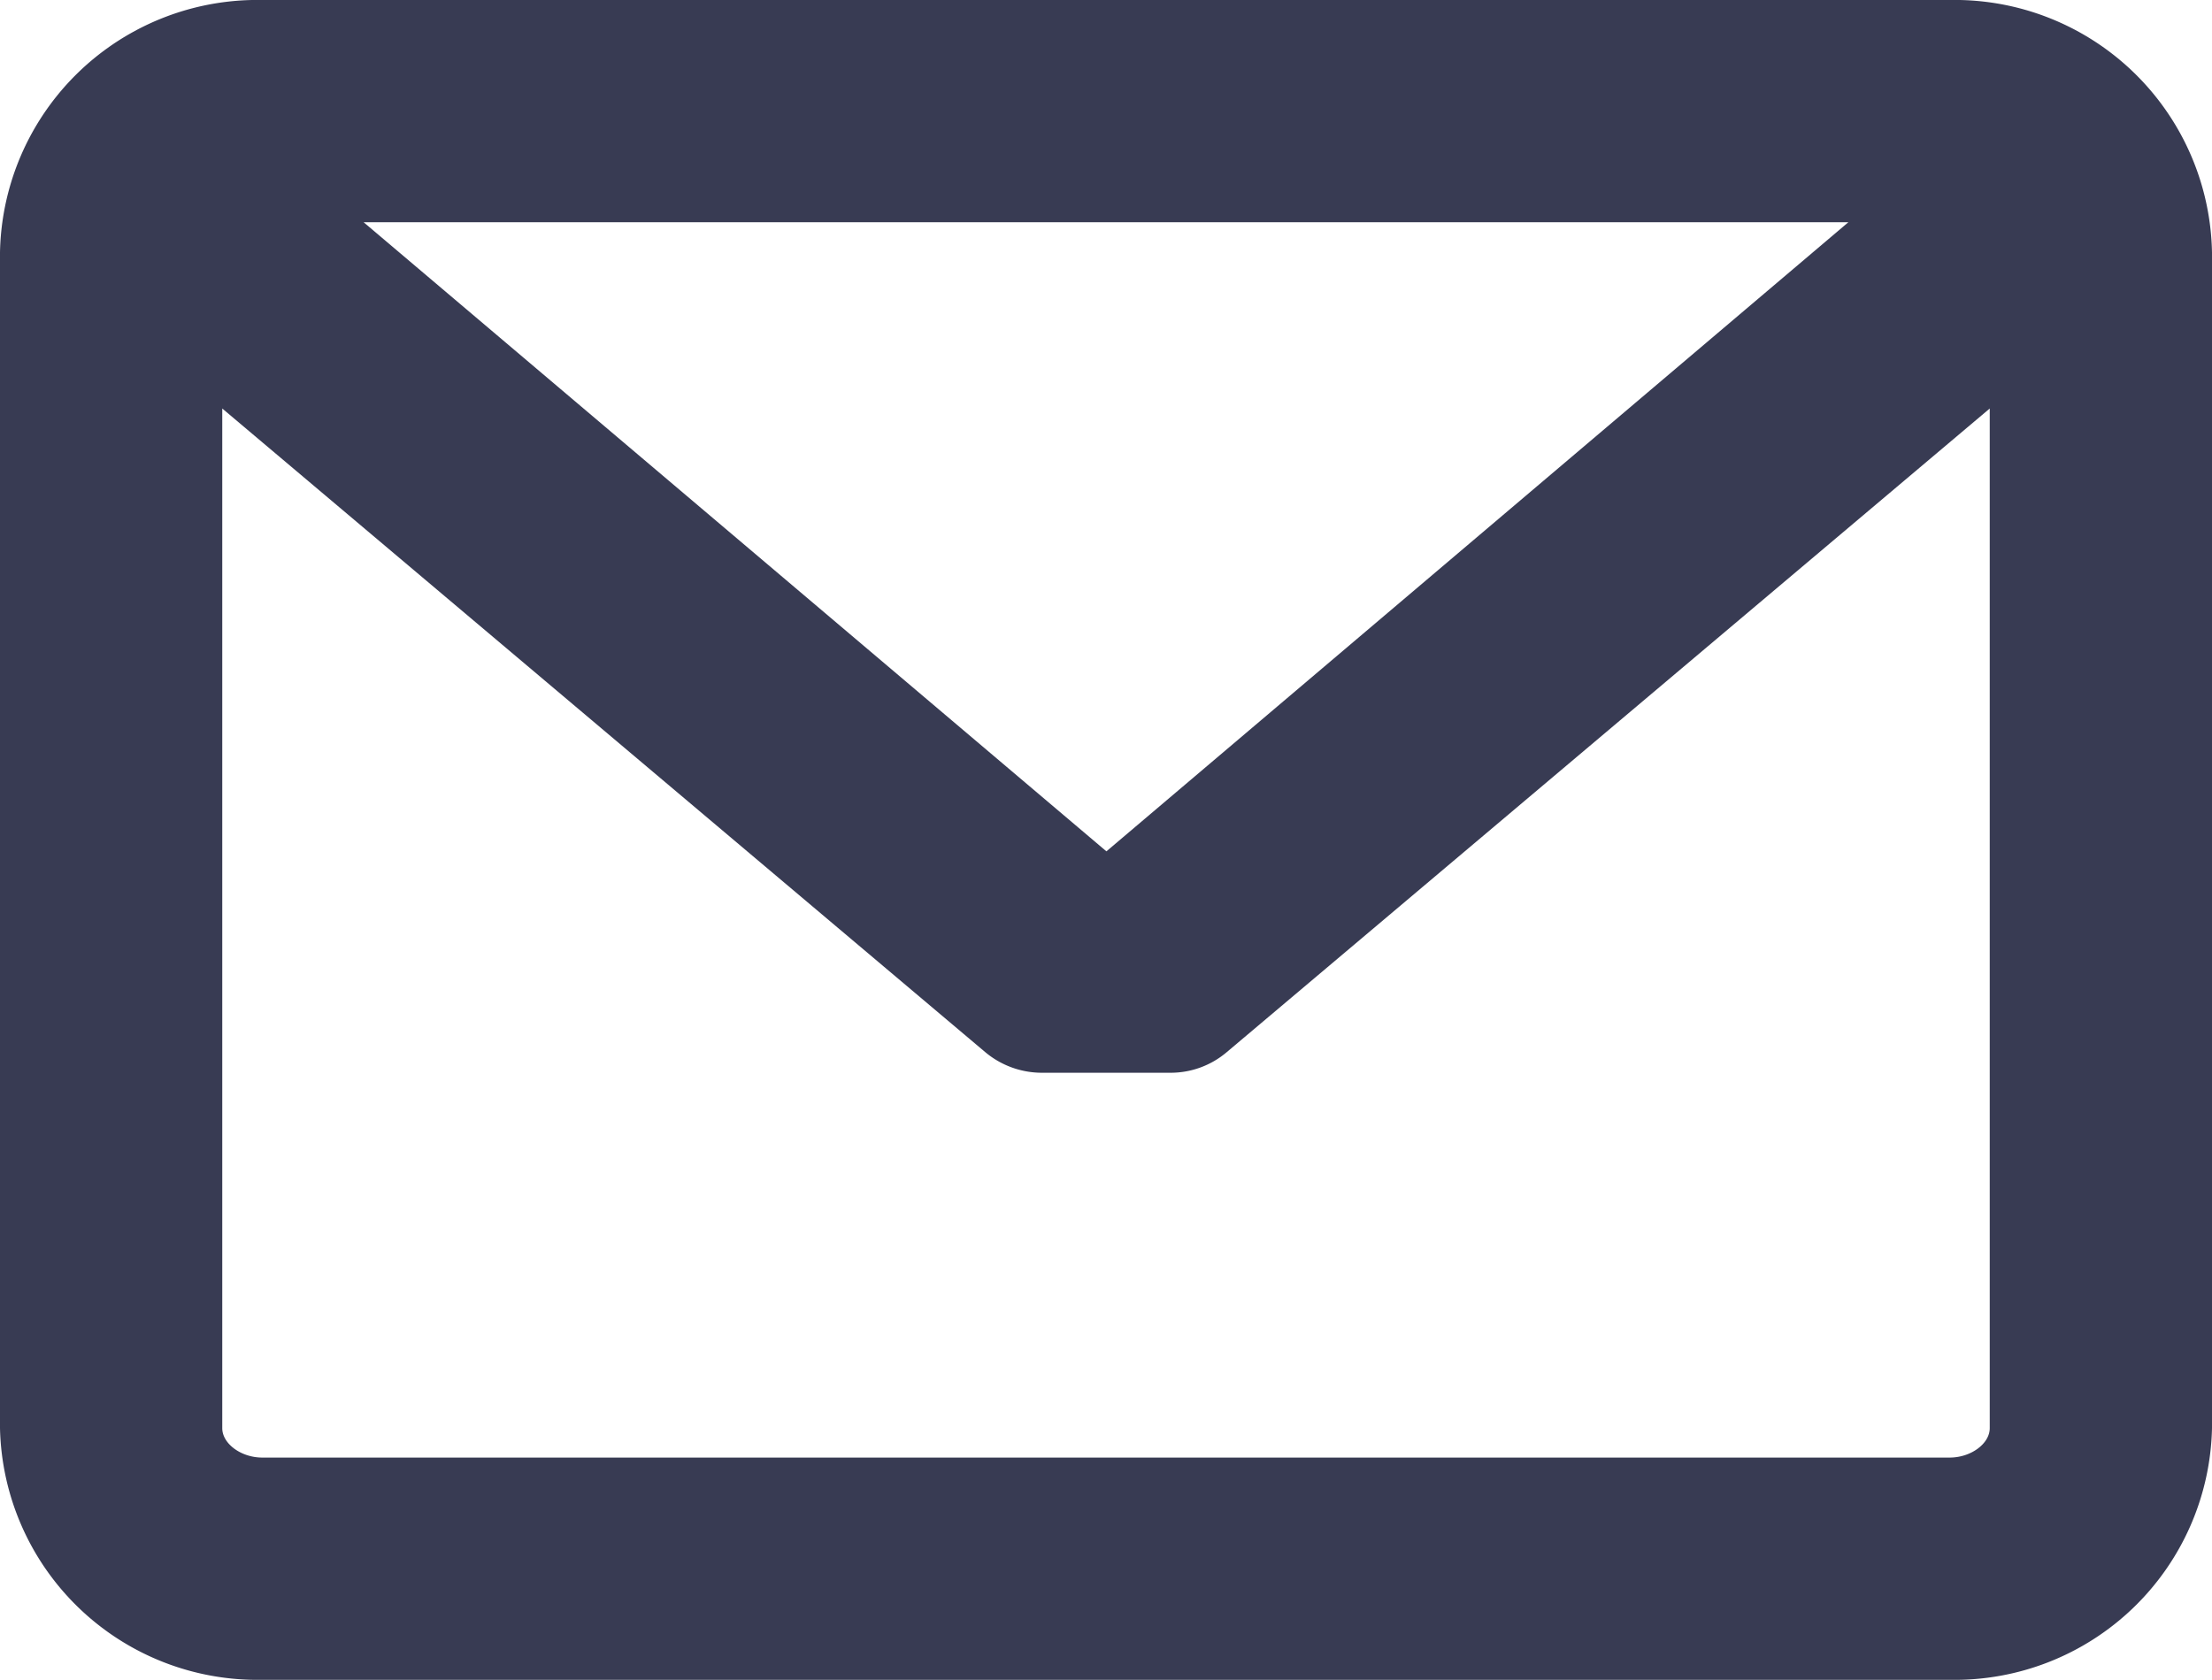
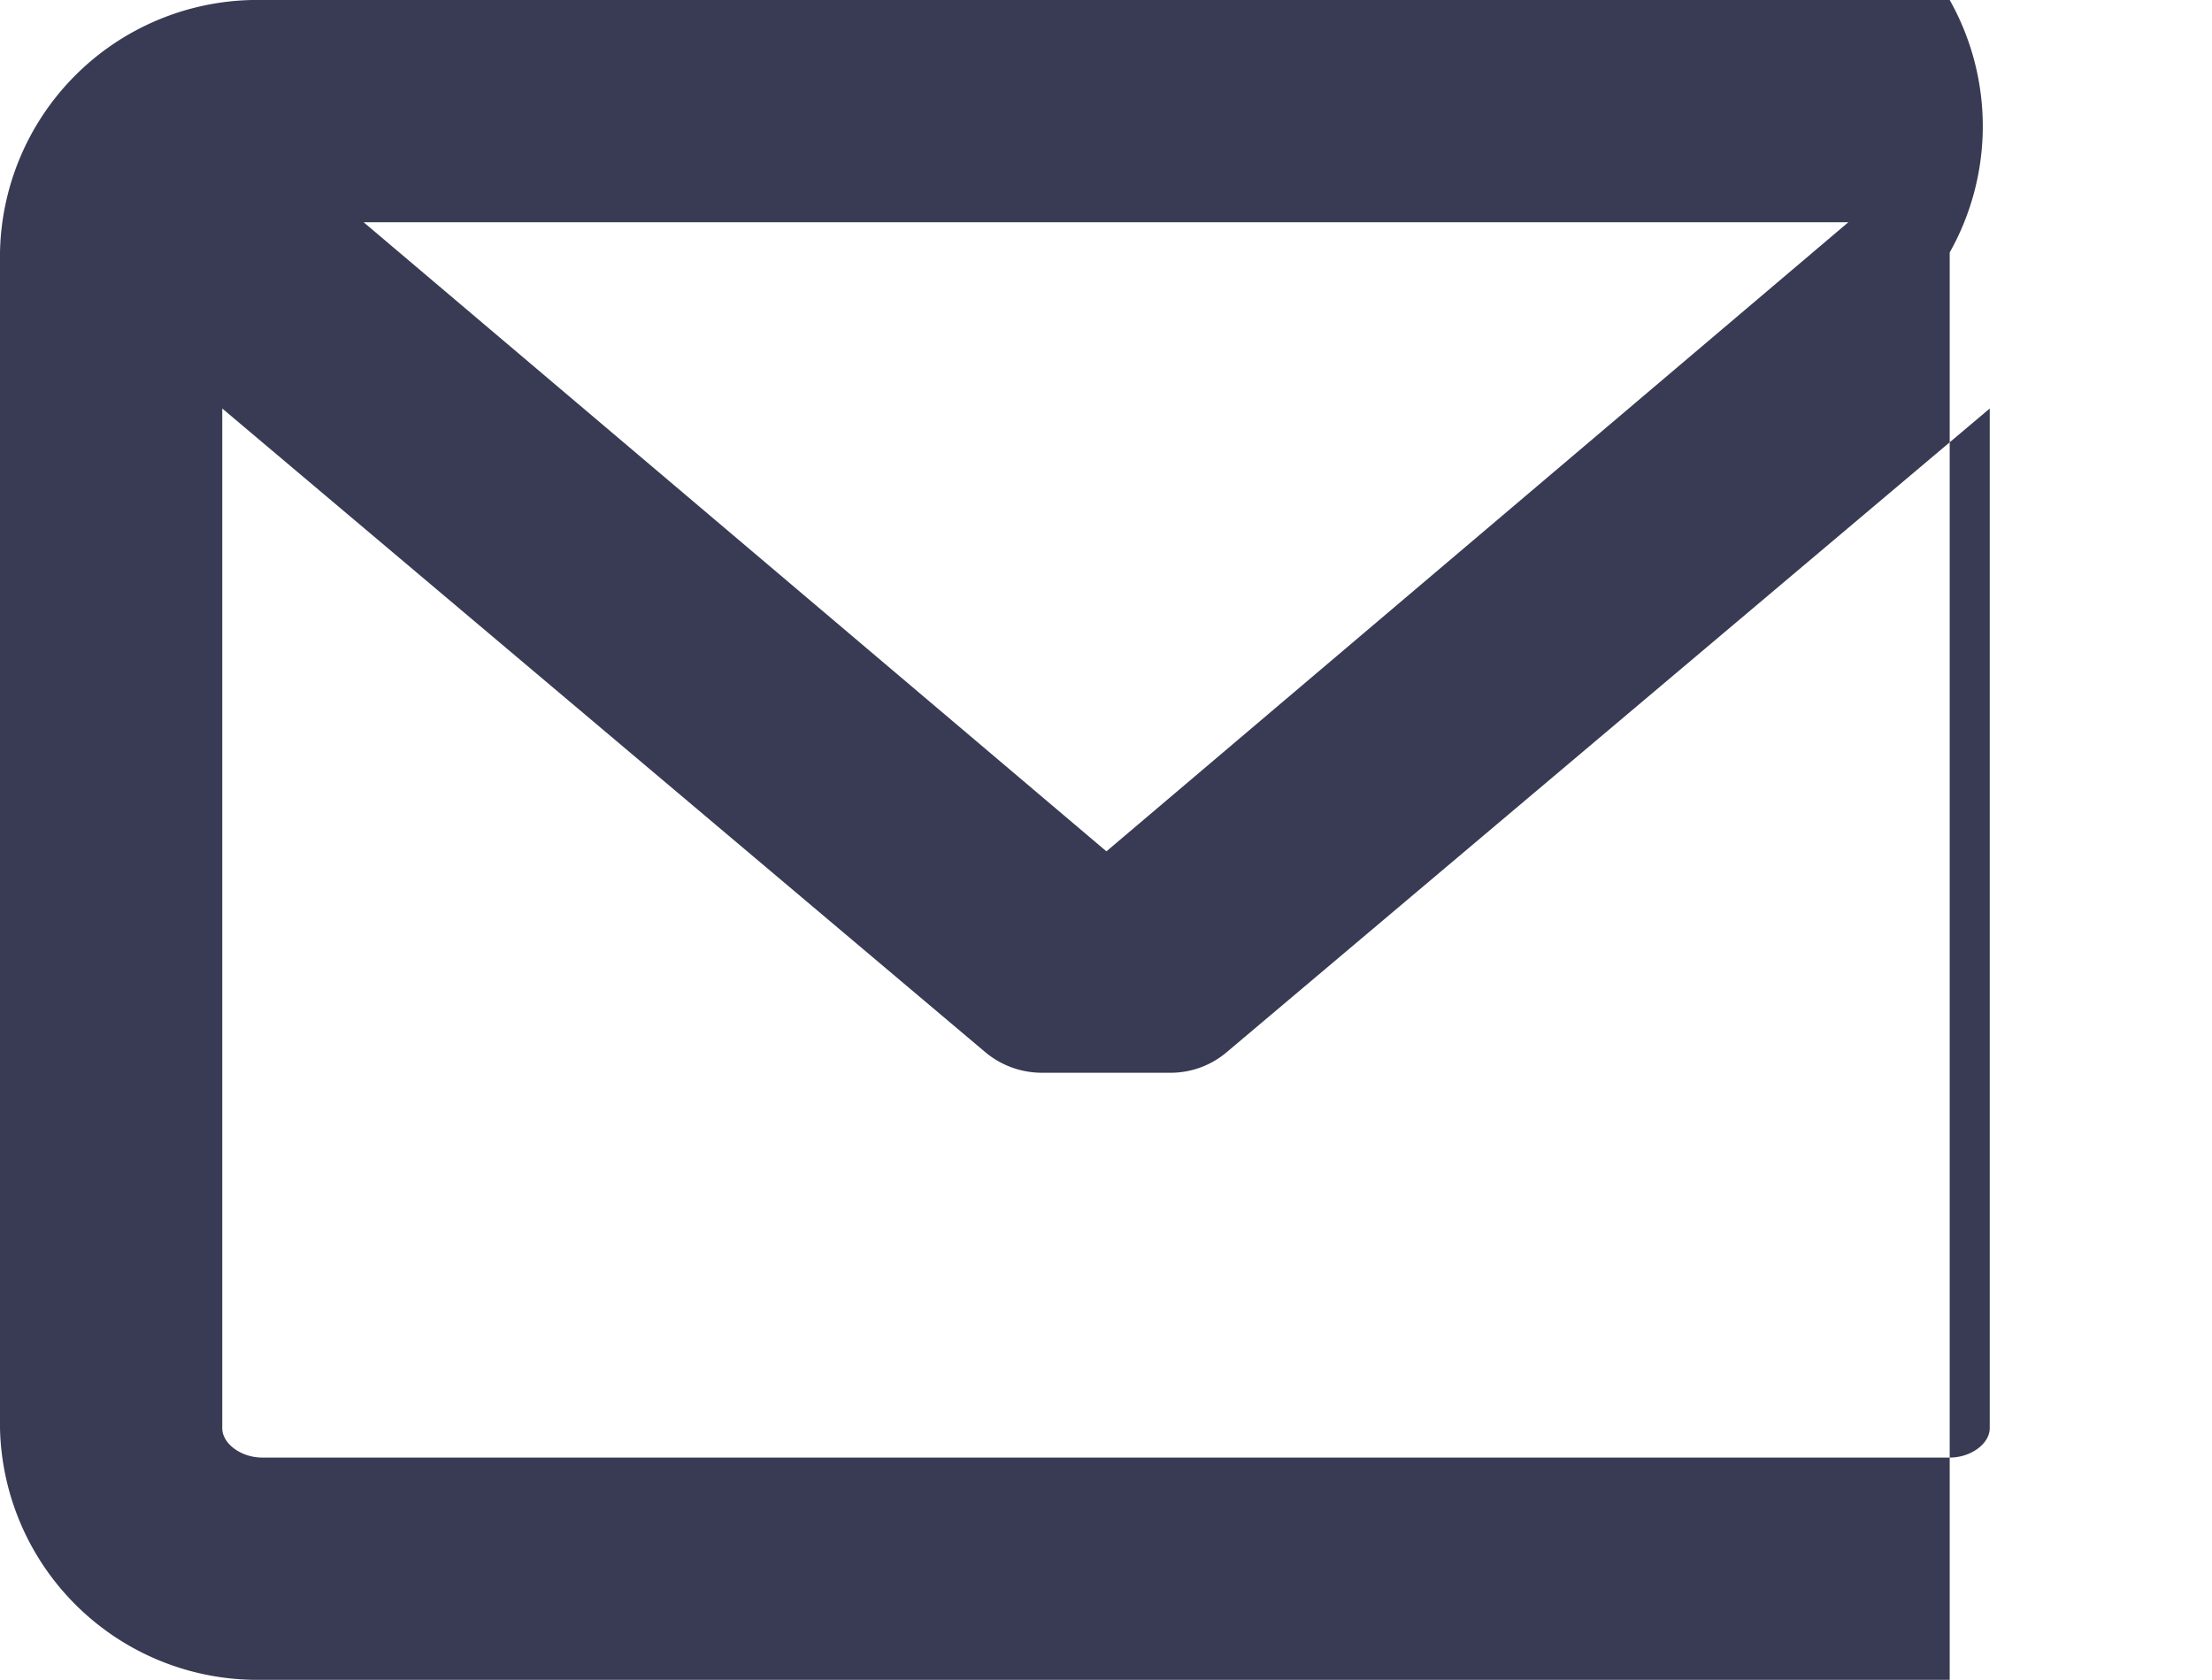
<svg xmlns="http://www.w3.org/2000/svg" viewBox="0 0 27.07 20.56">
  <defs>
    <style>.cls-1{fill:#383b53;}</style>
  </defs>
  <title>アセット 3</title>
  <g id="レイヤー_2" data-name="レイヤー 2">
    <g id="デザイン">
-       <path class="cls-1" d="M23.86,0H3.21A3.15,3.15,0,0,0,0,3.09V17.48a3.15,3.15,0,0,0,3.21,3.08H23.86a3.15,3.15,0,0,0,3.21-3.08V3.09A3.15,3.15,0,0,0,23.86,0Zm0,17.84H3.21c-.26,0-.49-.17-.49-.36V5l9.34,7.88a1.08,1.08,0,0,0,.69.25h1.57a1.06,1.06,0,0,0,.69-.25L24.35,5V17.48c0,.19-.23.36-.49.36ZM13.54,10.42,4.45,2.72H22.62Z" />
+       <path class="cls-1" d="M23.86,0H3.21A3.15,3.15,0,0,0,0,3.09V17.48a3.15,3.15,0,0,0,3.21,3.08H23.86V3.09A3.15,3.15,0,0,0,23.86,0Zm0,17.84H3.21c-.26,0-.49-.17-.49-.36V5l9.34,7.88a1.08,1.08,0,0,0,.69.25h1.57a1.06,1.06,0,0,0,.69-.25L24.35,5V17.48c0,.19-.23.36-.49.36ZM13.54,10.42,4.45,2.72H22.62Z" />
    </g>
  </g>
</svg>